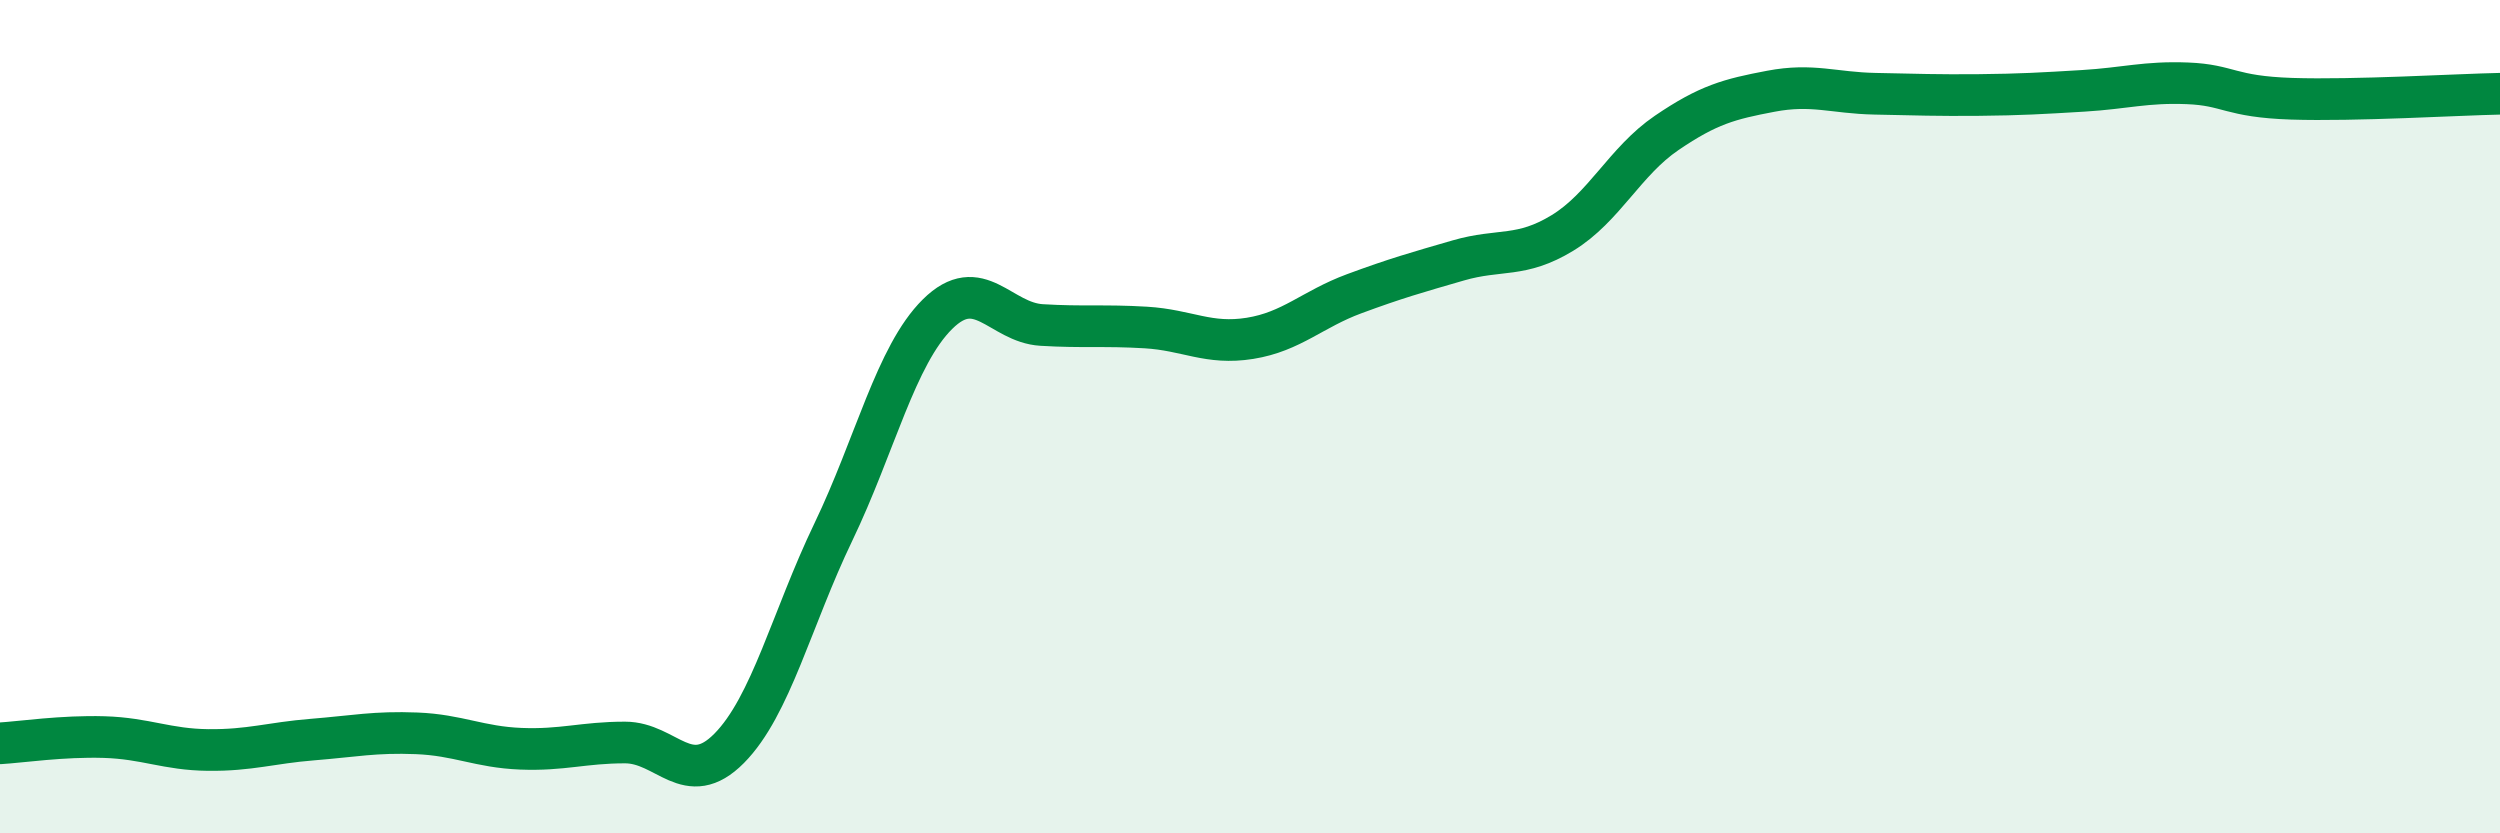
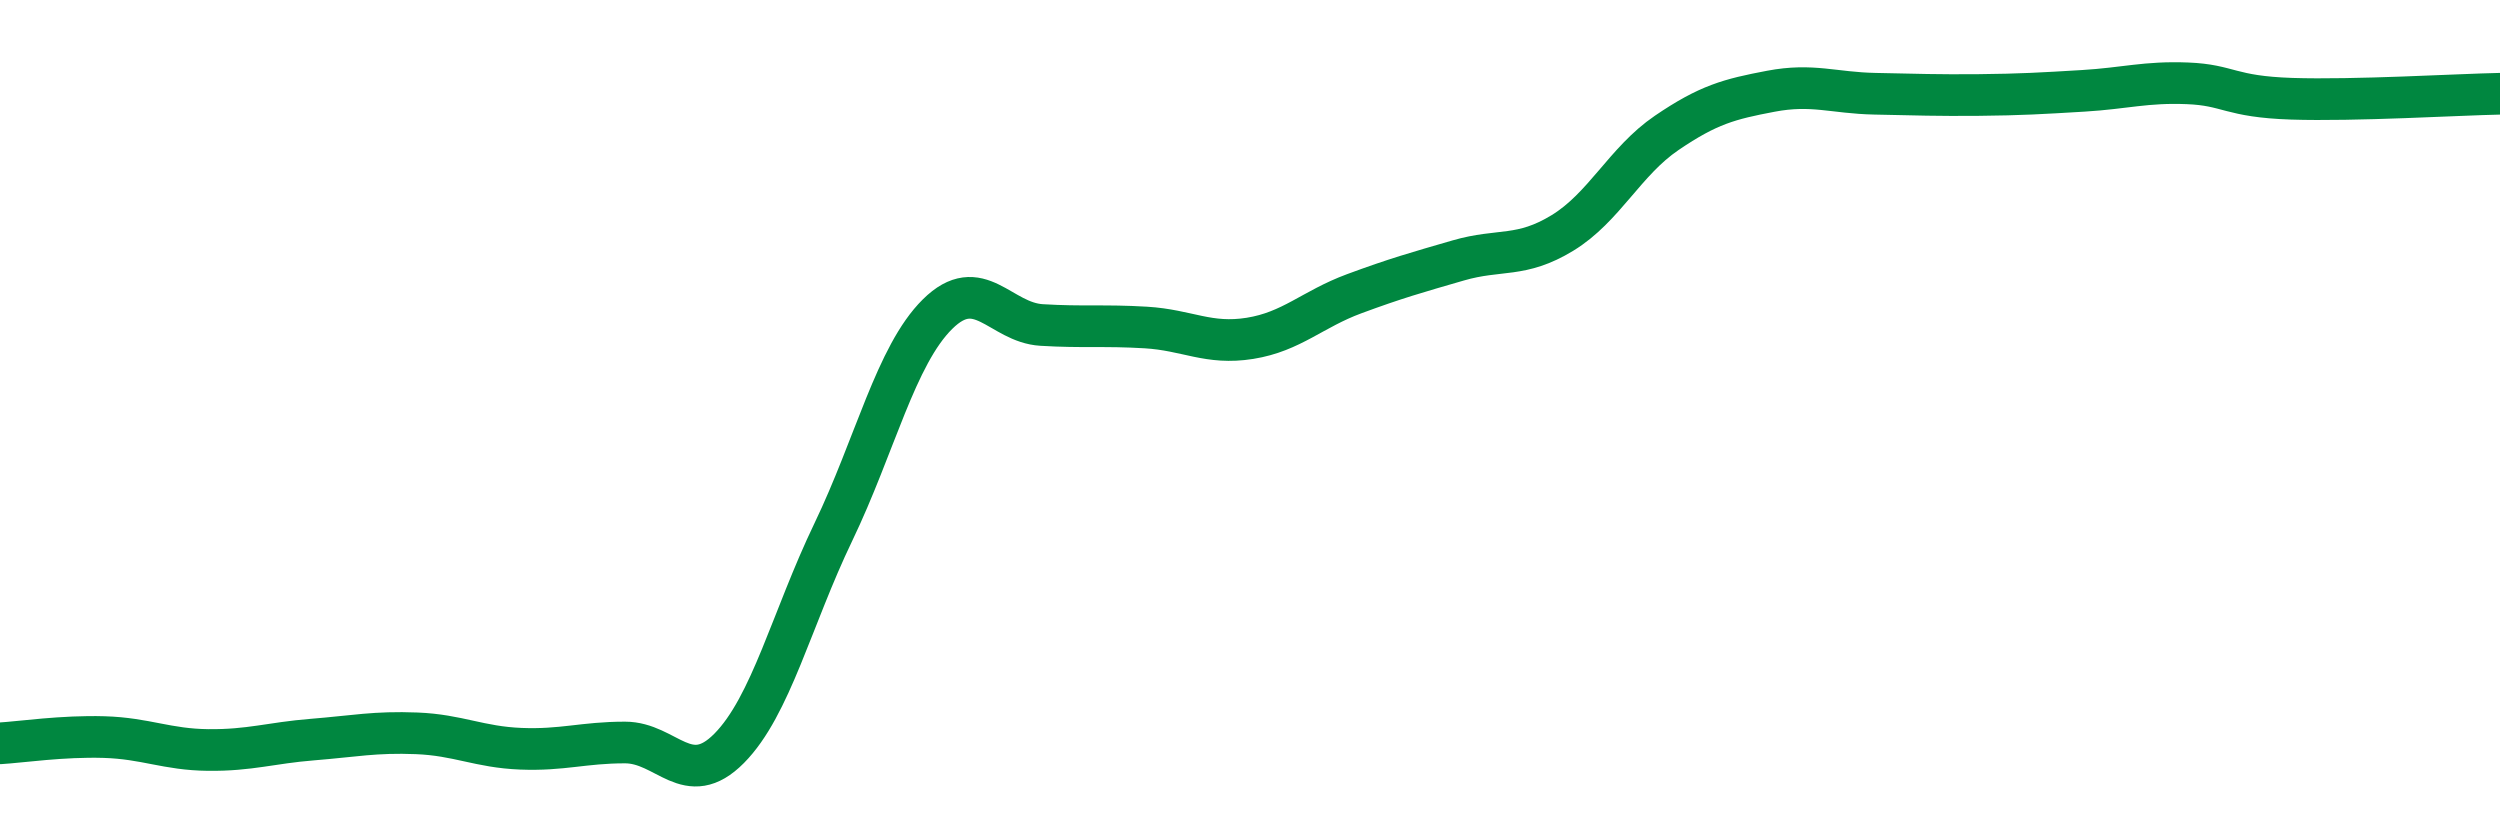
<svg xmlns="http://www.w3.org/2000/svg" width="60" height="20" viewBox="0 0 60 20">
-   <path d="M 0,17.84 C 0.5,17.81 1.5,17.66 2.5,17.69 C 3.5,17.72 4,17.99 5,18 C 6,18.01 6.5,17.83 7.5,17.75 C 8.5,17.67 9,17.56 10,17.6 C 11,17.64 11.5,17.93 12.5,17.97 C 13.5,18.01 14,17.82 15,17.82 C 16,17.82 16.5,18.97 17.5,17.96 C 18.5,16.95 19,14.85 20,12.77 C 21,10.69 21.5,8.53 22.5,7.54 C 23.5,6.55 24,7.74 25,7.8 C 26,7.86 26.5,7.8 27.5,7.86 C 28.5,7.92 29,8.28 30,8.12 C 31,7.96 31.5,7.42 32.5,7.05 C 33.5,6.68 34,6.54 35,6.25 C 36,5.96 36.5,6.2 37.5,5.59 C 38.5,4.98 39,3.87 40,3.19 C 41,2.51 41.5,2.38 42.5,2.19 C 43.5,2 44,2.23 45,2.25 C 46,2.27 46.5,2.29 47.5,2.28 C 48.5,2.27 49,2.24 50,2.18 C 51,2.12 51.5,1.96 52.5,2 C 53.5,2.04 53.5,2.32 55,2.37 C 56.5,2.42 59,2.27 60,2.25L60 20L0 20Z" fill="#008740" opacity="0.1" stroke-linecap="round" stroke-linejoin="round" />
  <path d="M 0,17.84 C 0.5,17.81 1.5,17.66 2.5,17.69 C 3.5,17.72 4,17.99 5,18 C 6,18.01 6.5,17.83 7.5,17.75 C 8.5,17.67 9,17.56 10,17.6 C 11,17.64 11.5,17.93 12.5,17.97 C 13.5,18.01 14,17.82 15,17.82 C 16,17.82 16.5,18.97 17.5,17.96 C 18.5,16.95 19,14.85 20,12.77 C 21,10.69 21.5,8.53 22.5,7.54 C 23.5,6.55 24,7.74 25,7.8 C 26,7.86 26.5,7.8 27.5,7.86 C 28.5,7.92 29,8.28 30,8.12 C 31,7.96 31.5,7.42 32.5,7.05 C 33.5,6.68 34,6.54 35,6.25 C 36,5.96 36.5,6.2 37.5,5.59 C 38.5,4.98 39,3.87 40,3.19 C 41,2.51 41.5,2.38 42.5,2.19 C 43.5,2 44,2.23 45,2.25 C 46,2.27 46.5,2.29 47.5,2.28 C 48.5,2.27 49,2.24 50,2.18 C 51,2.12 51.5,1.96 52.5,2 C 53.5,2.04 53.5,2.32 55,2.37 C 56.5,2.42 59,2.27 60,2.25" stroke="#008740" stroke-width="1" fill="none" stroke-linecap="round" stroke-linejoin="round" />
</svg>